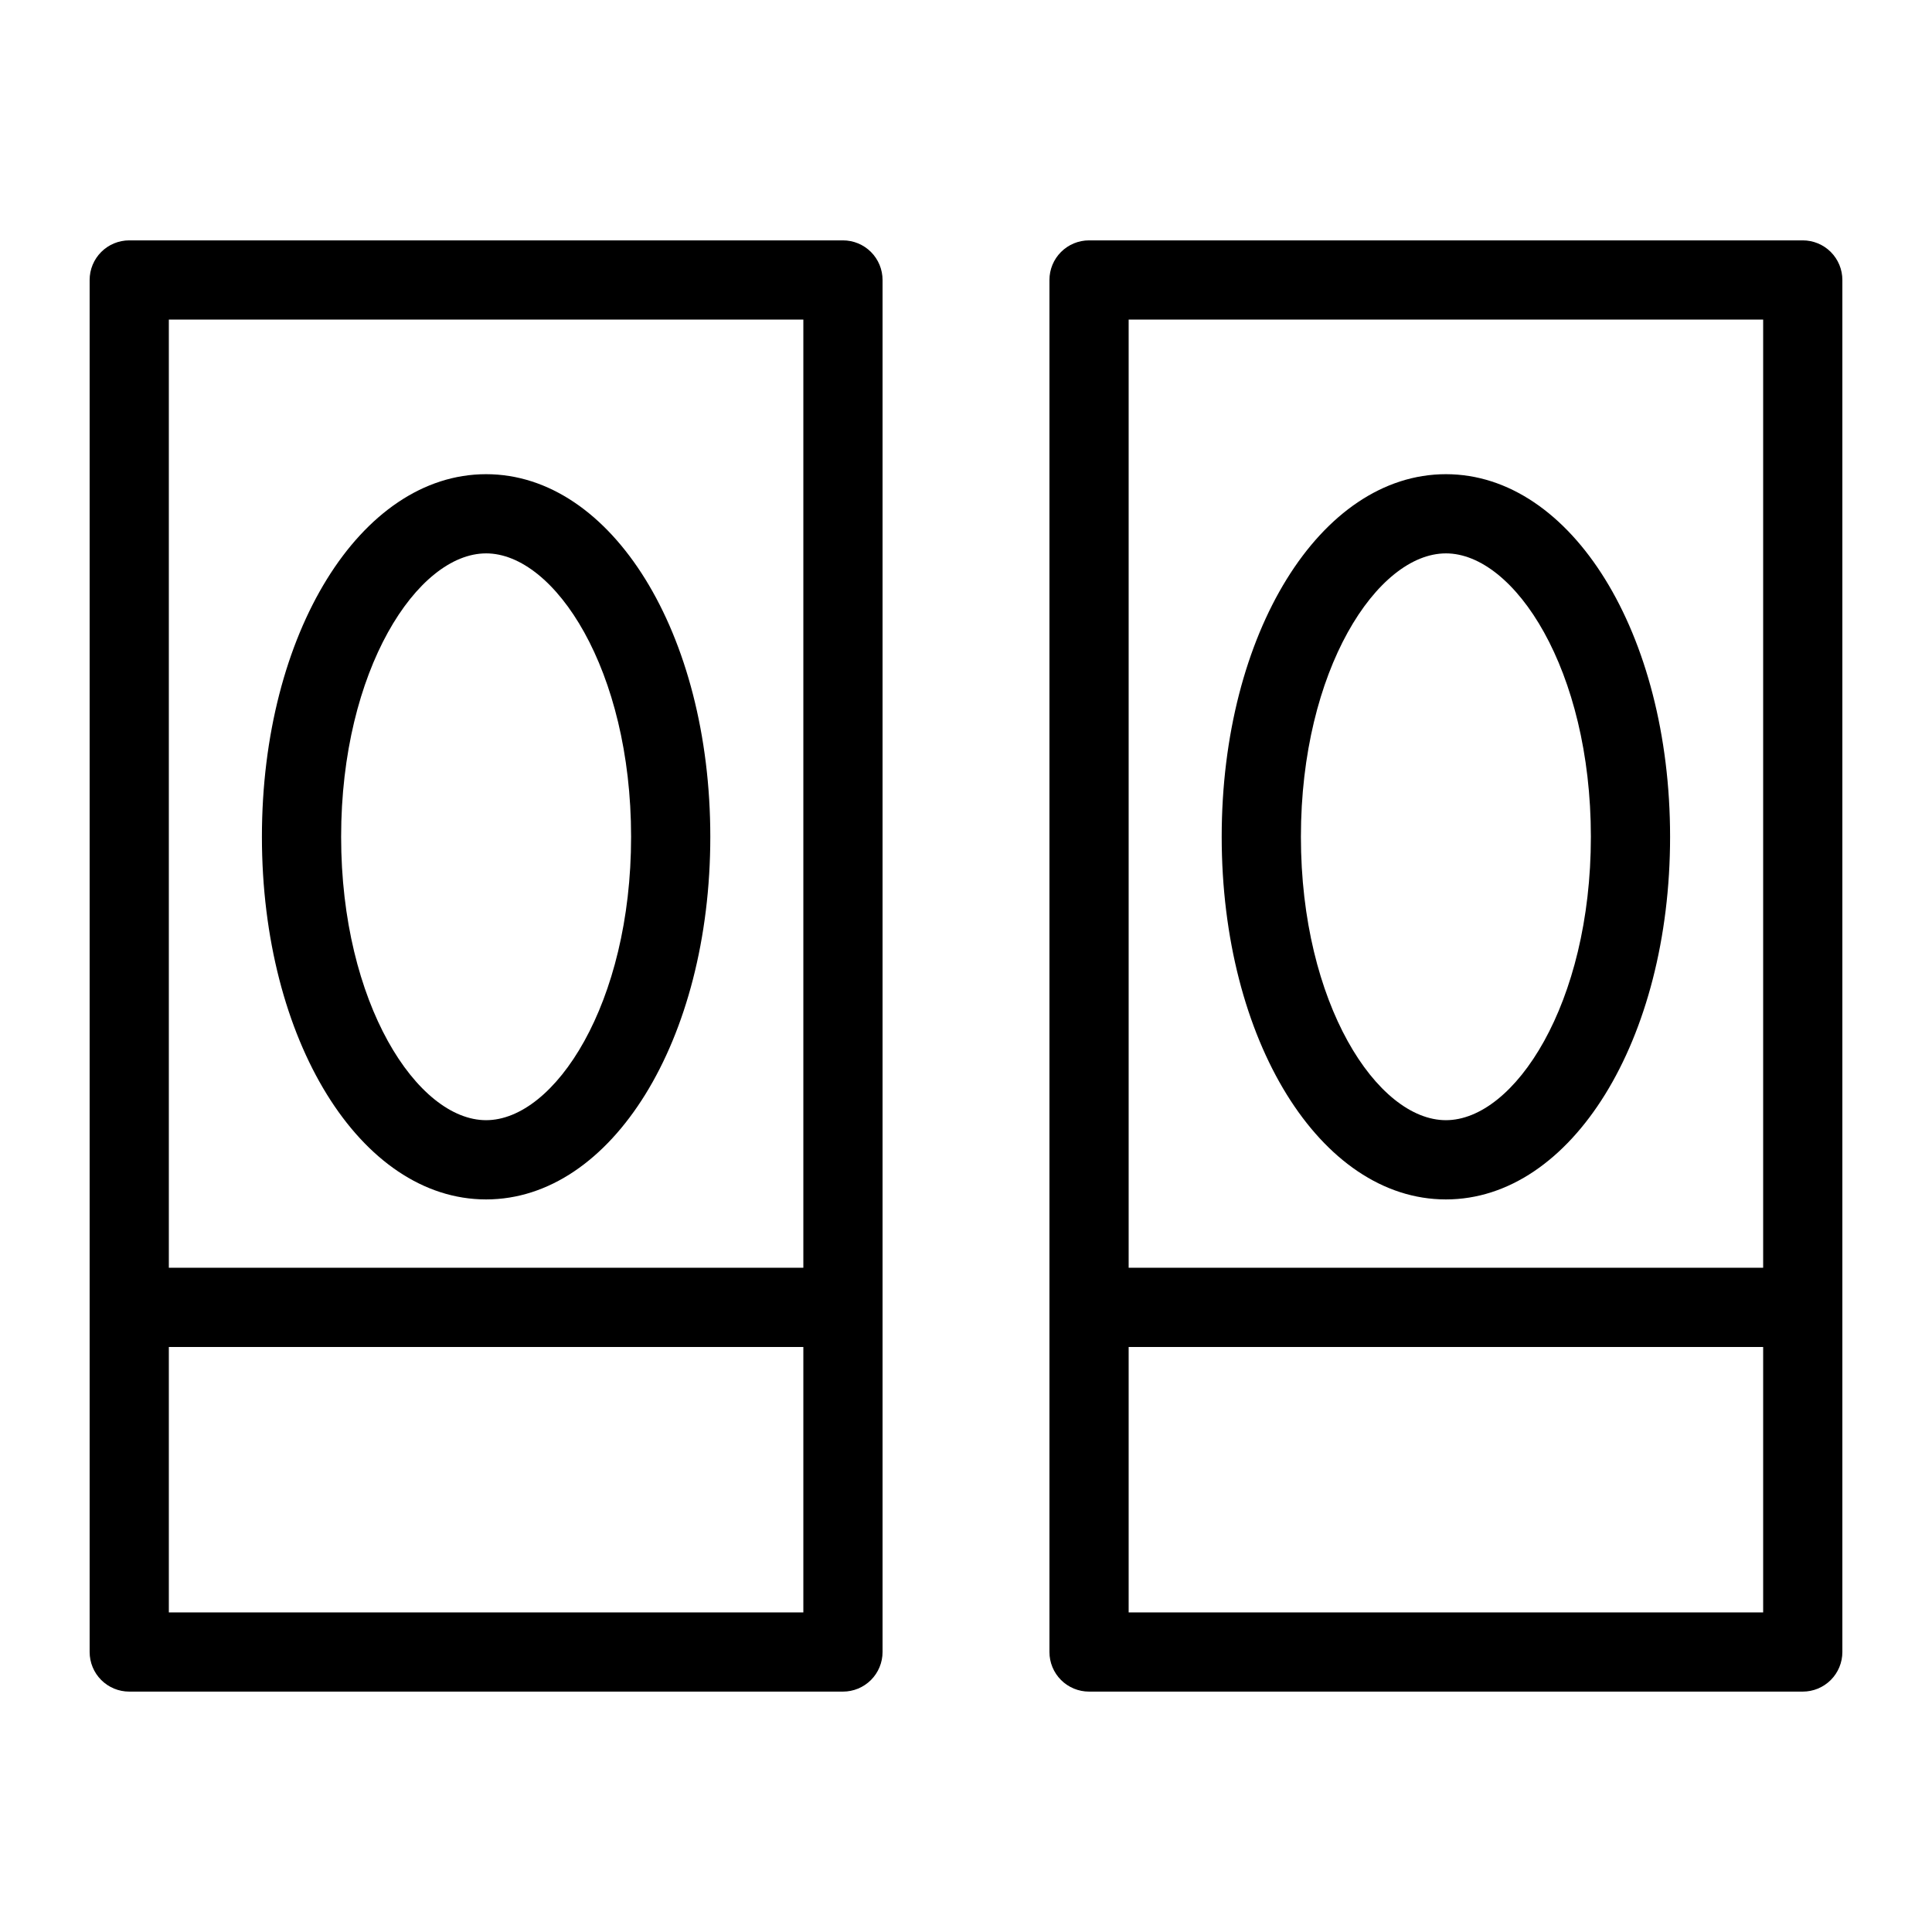
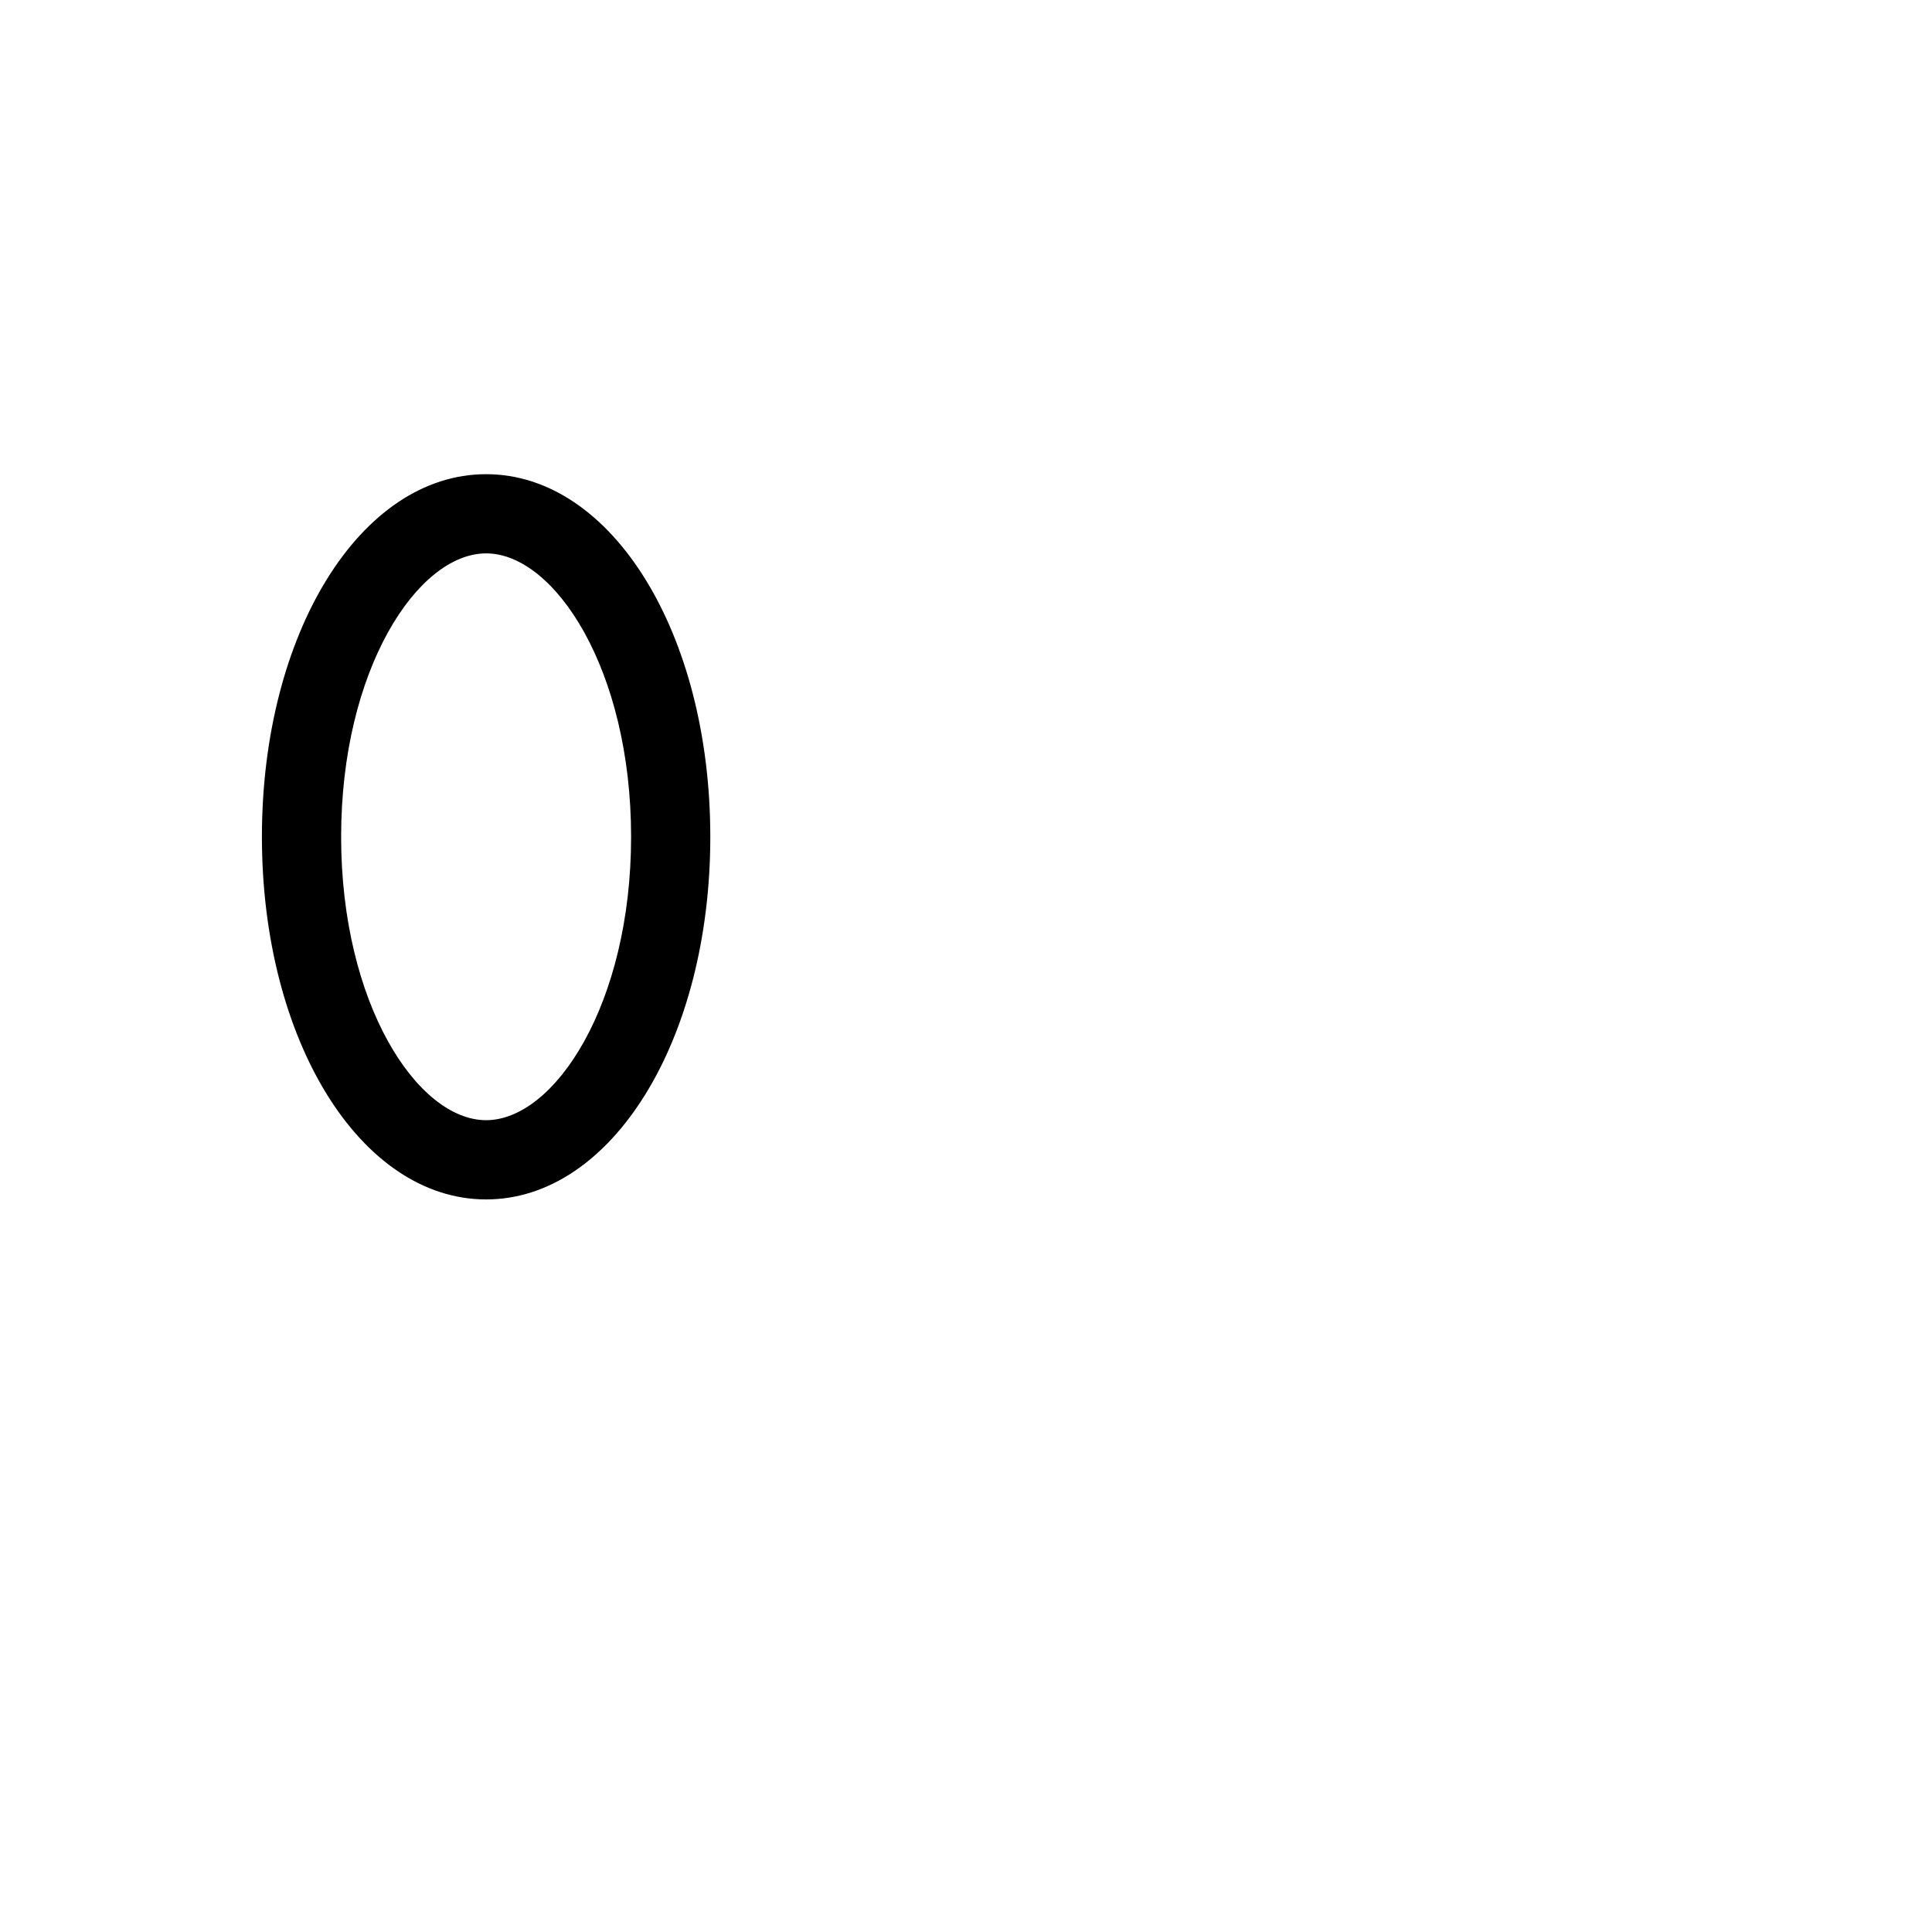
<svg xmlns="http://www.w3.org/2000/svg" fill="#000000" width="800px" height="800px" version="1.1" viewBox="144 144 512 512">
  <g>
-     <path d="m367.39 207.7h-189.14c-2.785 0-5.453 1.105-7.422 3.074s-3.074 4.637-3.074 7.422v363.6c0 2.785 1.105 5.457 3.074 7.426 1.969 1.965 4.637 3.074 7.422 3.07h189.14c2.781 0.004 5.453-1.105 7.422-3.07 1.969-1.969 3.074-4.641 3.074-7.426v-363.6c0-2.785-1.105-5.453-3.074-7.422s-4.641-3.074-7.422-3.074zm-10.496 20.992v251.28h-168.15v-251.28zm-168.15 342.61v-70.336h168.15v70.336z" />
-     <path d="m621.75 207.7h-189.14c-2.785 0-5.457 1.105-7.426 3.074s-3.074 4.637-3.07 7.422v363.6c-0.004 2.785 1.102 5.457 3.07 7.426 1.969 1.965 4.641 3.074 7.426 3.07h189.14c2.781 0.004 5.453-1.105 7.422-3.07 1.969-1.969 3.074-4.641 3.074-7.426v-363.6c0-2.785-1.105-5.453-3.074-7.422s-4.641-3.074-7.422-3.074zm-10.496 20.992v251.28h-168.15v-251.28zm-168.15 342.61v-70.336h168.15v70.336z" />
    <path d="m272.82 461.86c33.324 0 59.418-42.211 59.418-96.098 0-53.891-26.094-96.098-59.418-96.098-33.312 0-59.41 42.211-59.41 96.098 0 53.891 26.098 96.098 59.41 96.098zm0-171.21c18.172 0 38.426 30.848 38.426 75.105 0 44.258-20.254 75.105-38.426 75.105s-38.418-30.848-38.418-75.105c0-44.254 20.246-75.102 38.418-75.102z" />
-     <path d="m527.18 461.86c33.312 0 59.41-42.211 59.41-96.098 0-53.891-26.098-96.098-59.41-96.098-33.324 0-59.418 42.211-59.418 96.098 0 53.891 26.098 96.098 59.418 96.098zm0-171.21c18.172 0 38.418 30.848 38.418 75.105 0 44.258-20.242 75.105-38.418 75.105-18.172 0-38.426-30.848-38.426-75.105 0-44.254 20.254-75.102 38.426-75.102z" />
  </g>
</svg>